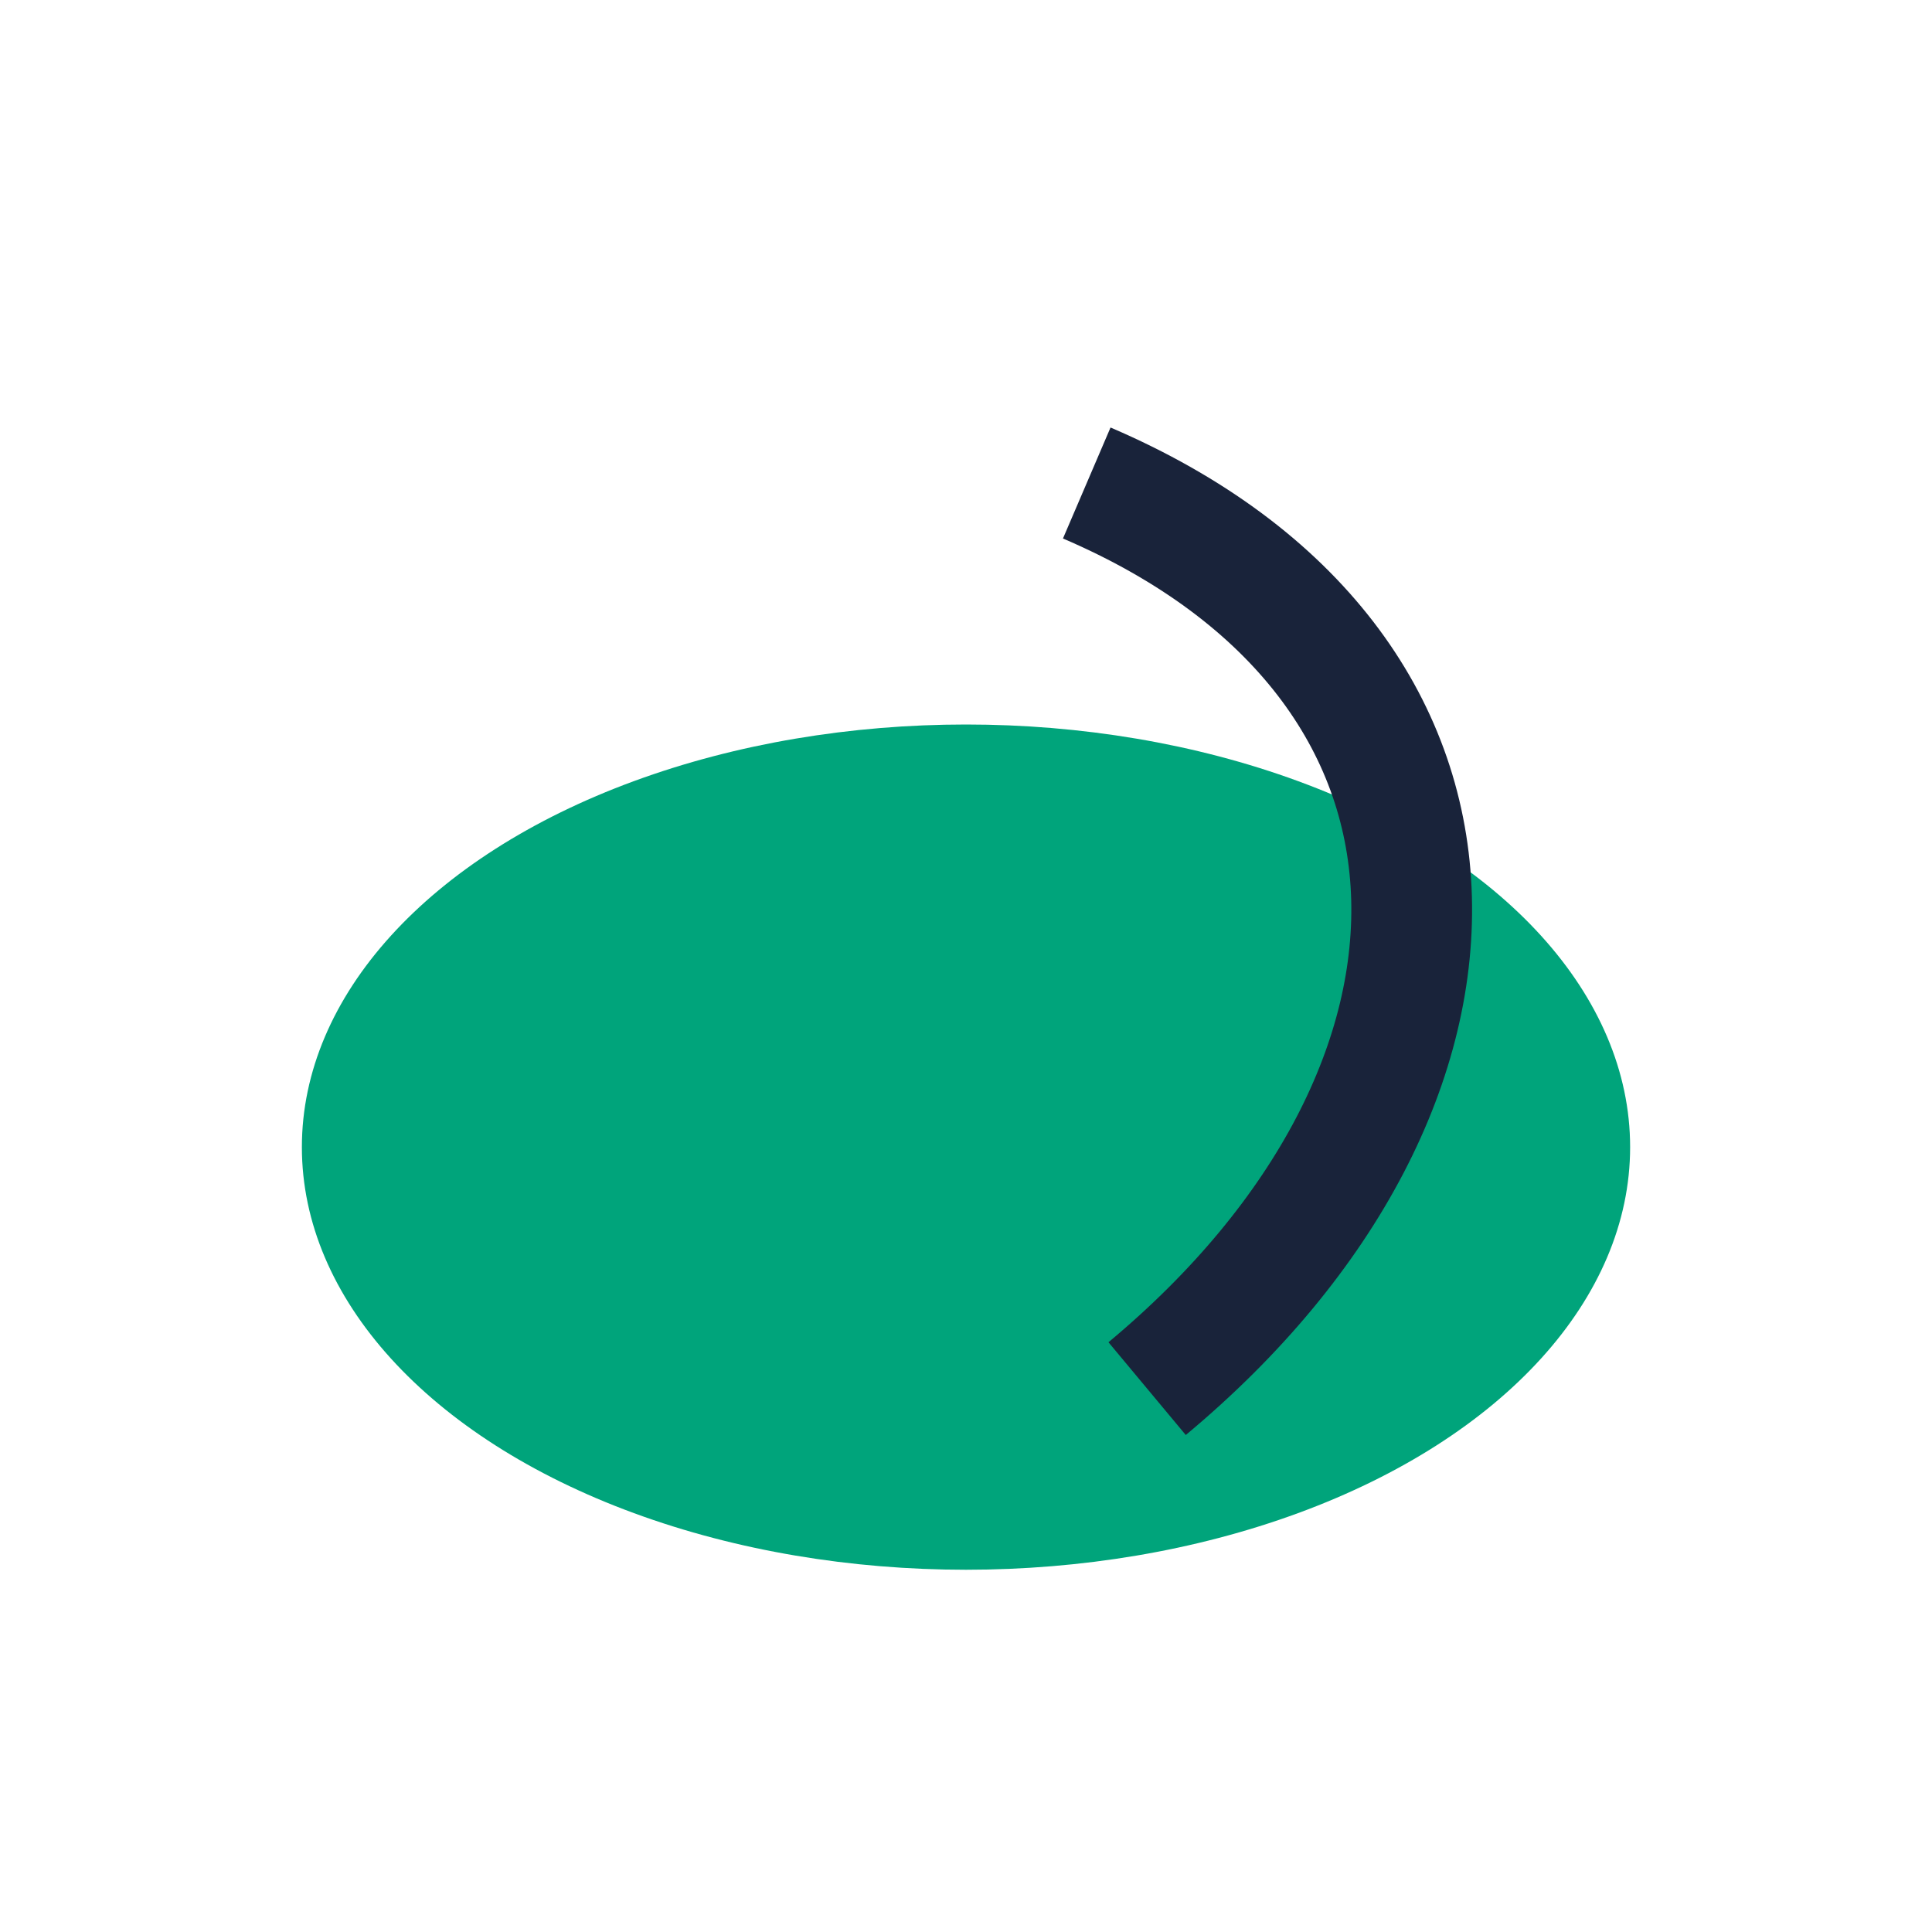
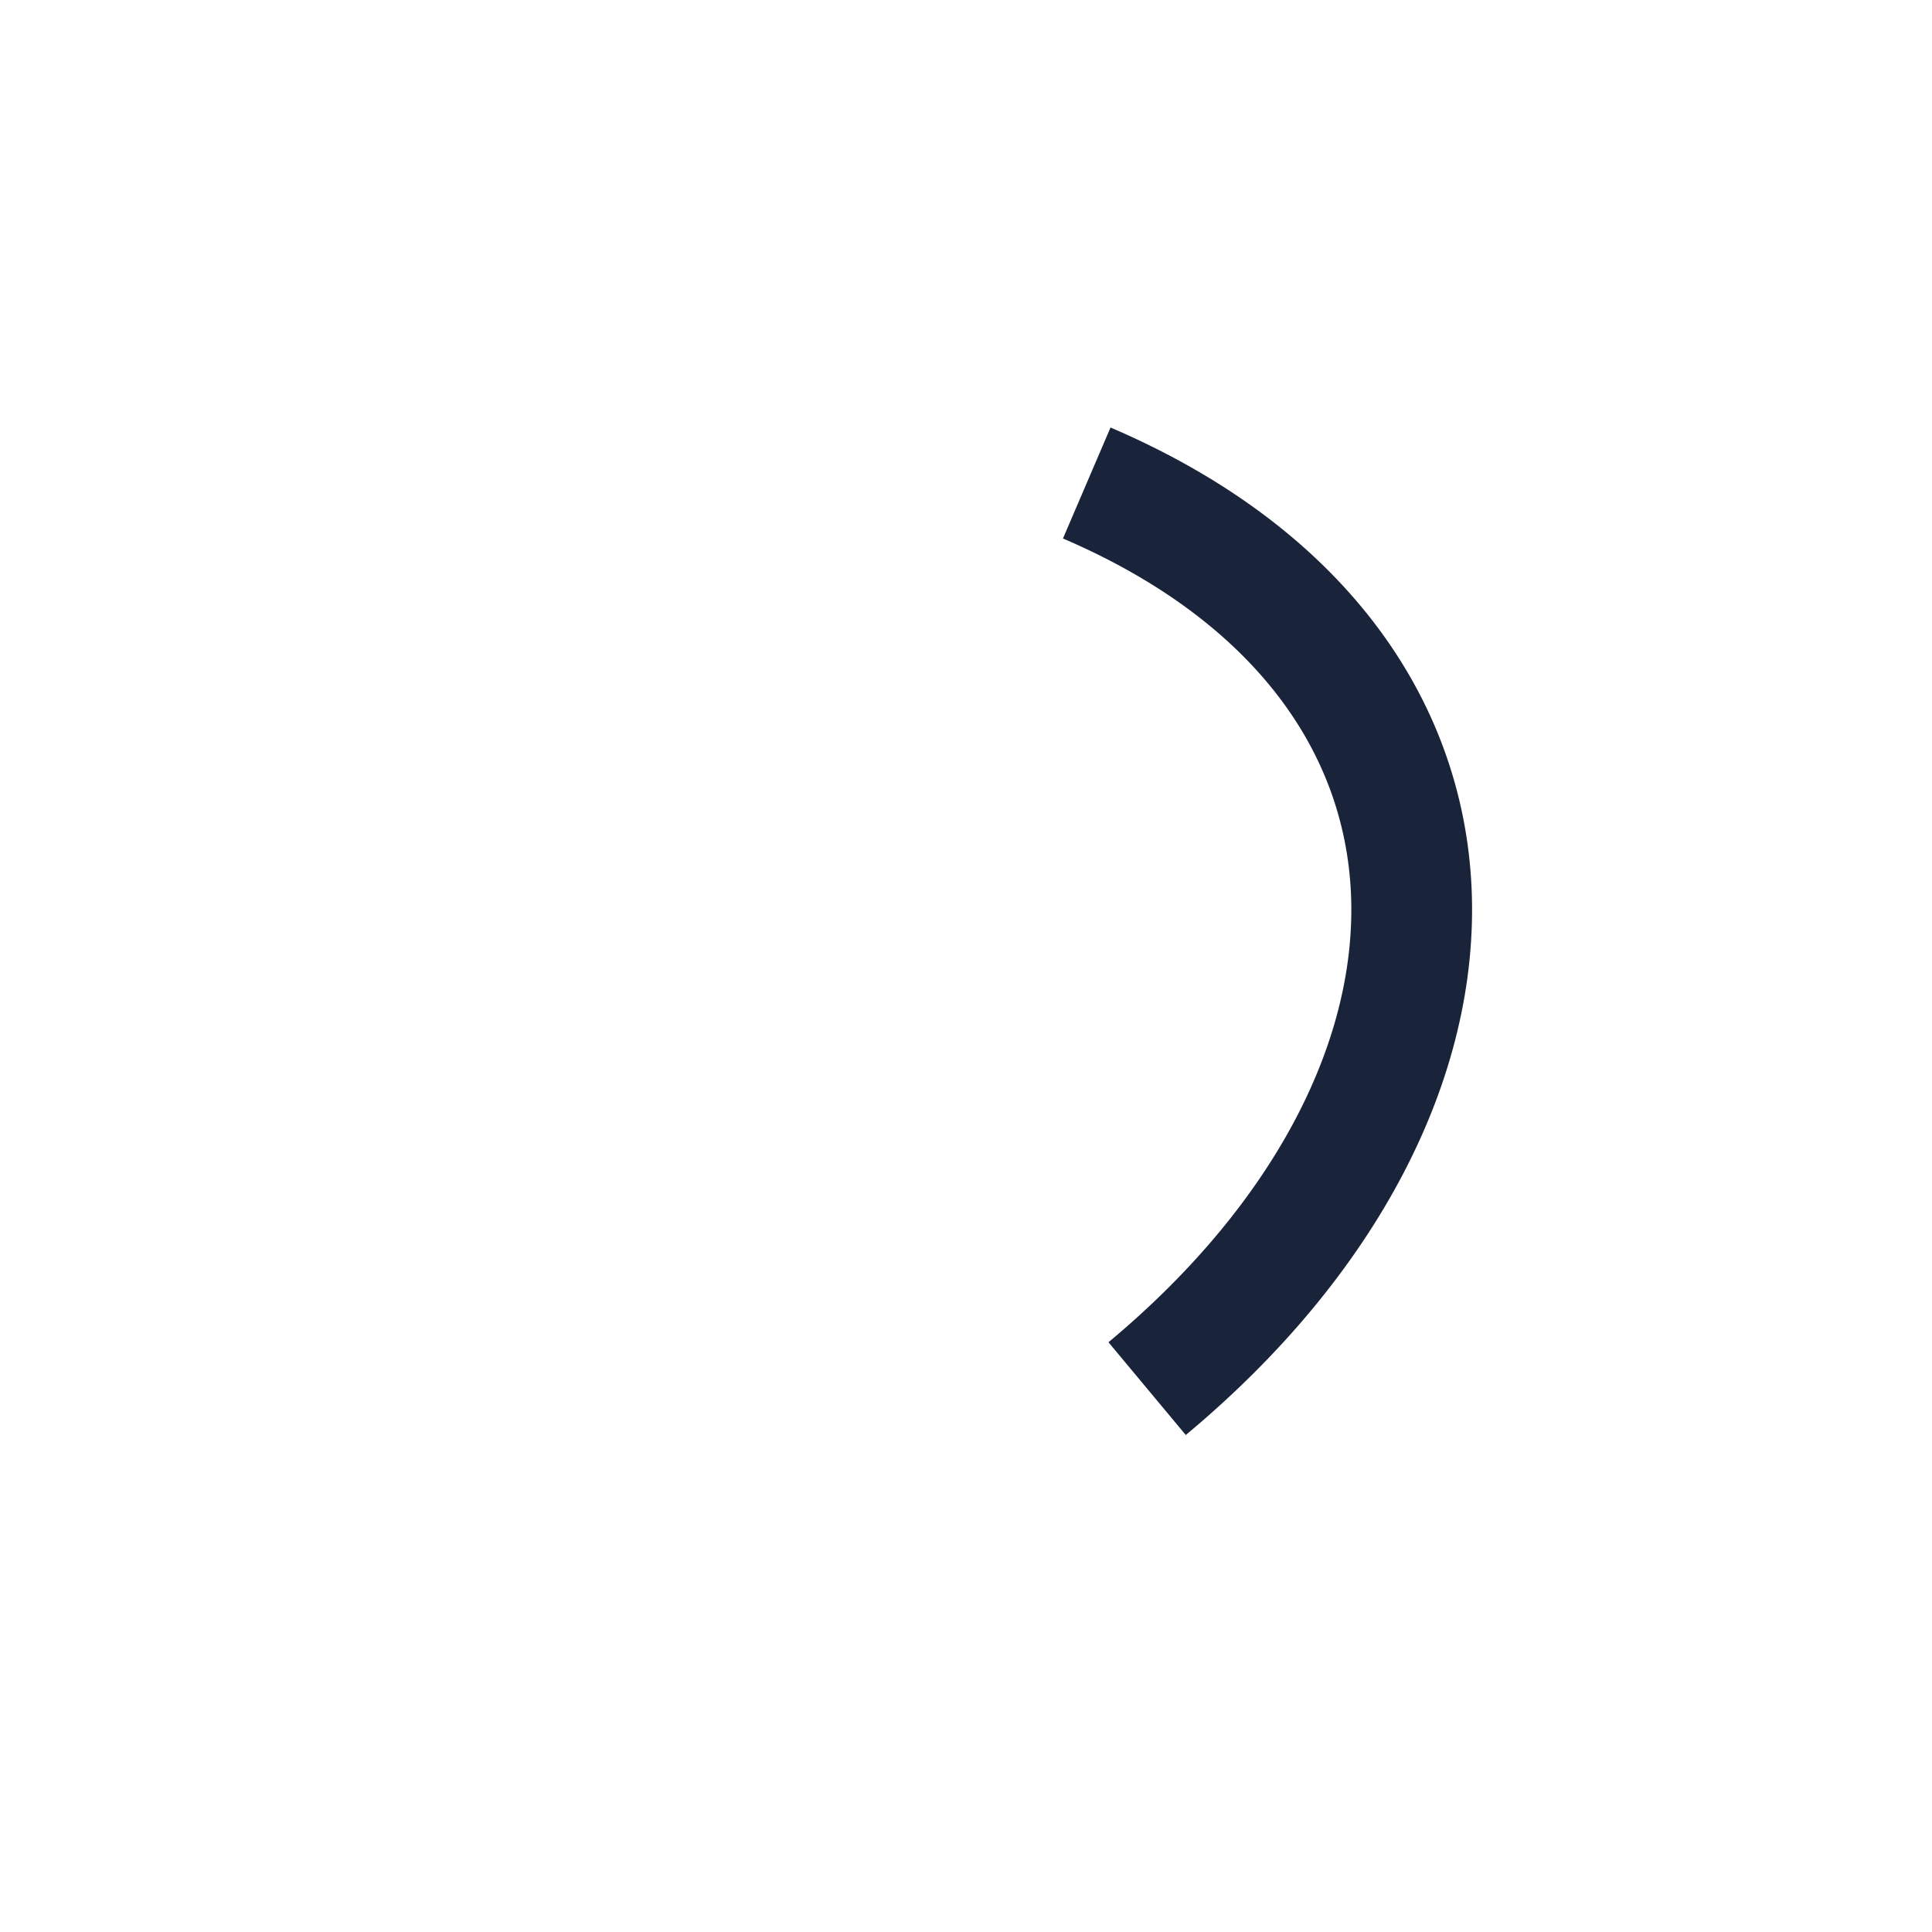
<svg xmlns="http://www.w3.org/2000/svg" width="32" height="32" viewBox="0 0 32 32">
-   <ellipse cx="16" cy="19" rx="11" ry="7" fill="#00A47B" />
  <path d="M18 8c7 3 7 10 1 15" stroke="#19233A" stroke-width="2" fill="none" />
</svg>